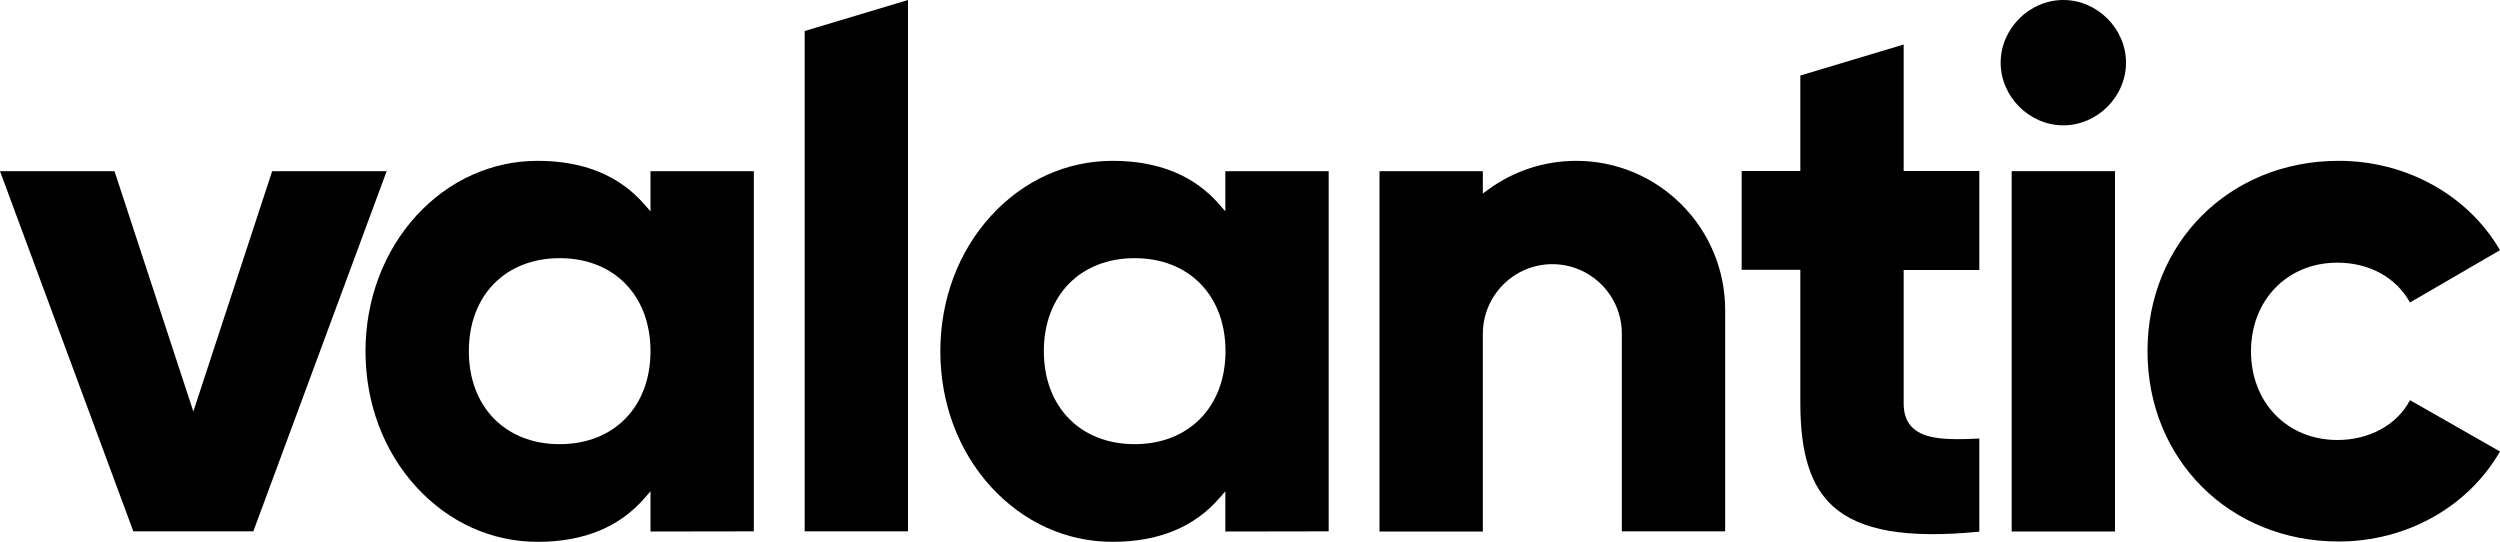
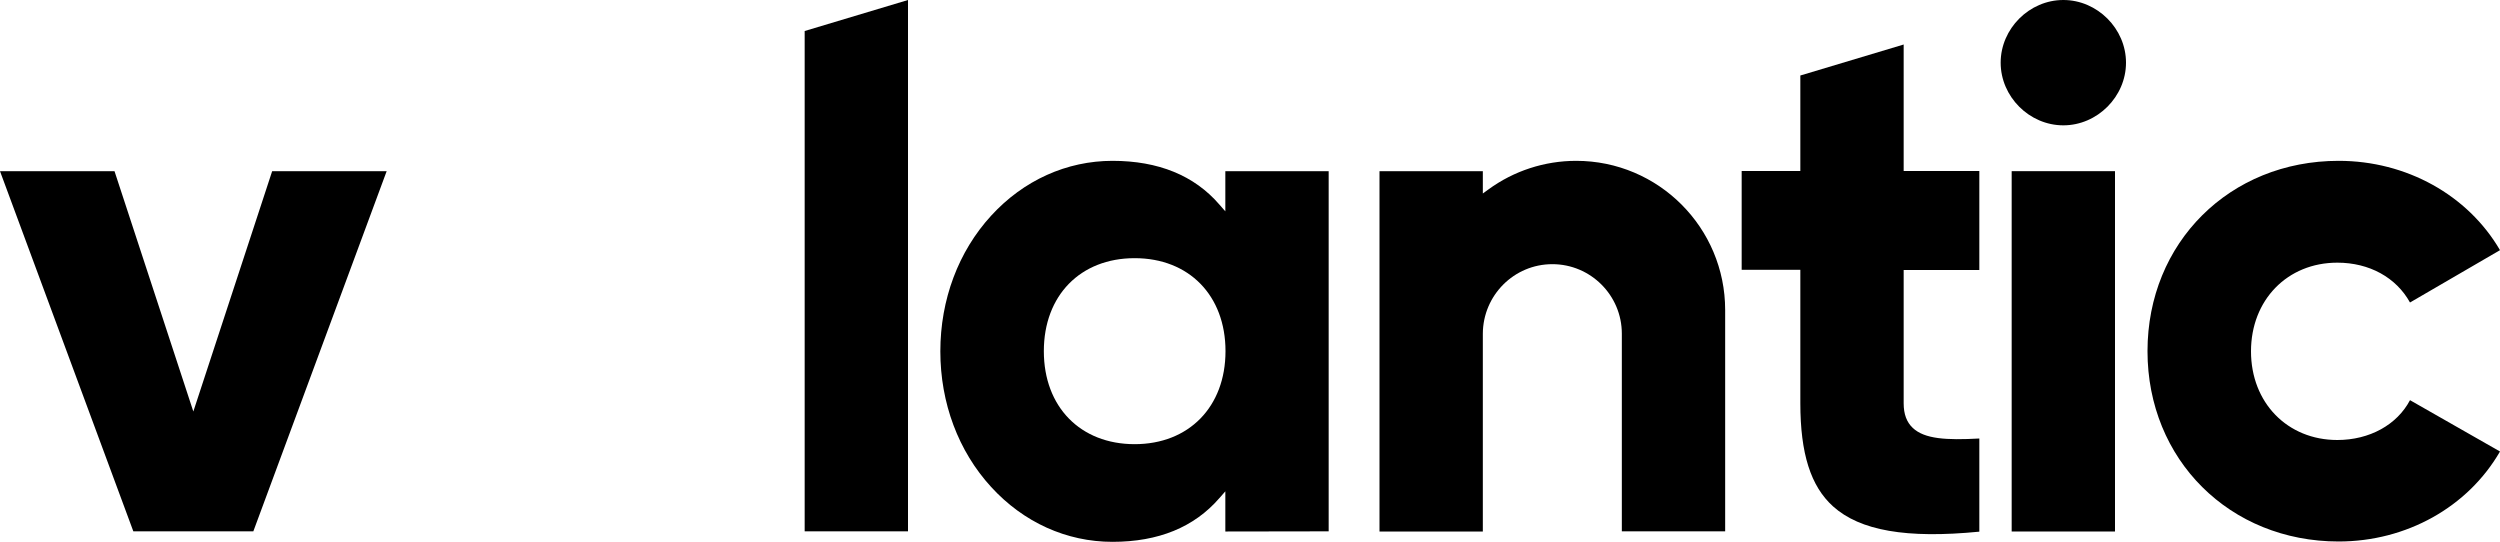
<svg xmlns="http://www.w3.org/2000/svg" id="Ebene_2" viewBox="0 0 1500 325.1">
  <defs>
    <style>.cls-1{stroke-width:0px;}</style>
  </defs>
  <g id="Layer_1">
    <g id="logo_black">
      <path id="c" class="cls-1" d="M1446,240.1c-7.8,14.8-24.3,23.9-43.6,23.9-30,0-51.8-22.4-51.8-53.2s21.8-53.2,51.8-53.2c19.2,0,35.3,8.9,43.6,23.9l54-31.4c-19.3-33.1-56.2-53.6-96.8-53.6-65.4,0-114.7,49.1-114.7,114.2s49.3,114.2,114.7,114.2c40.6,0,77.5-20.6,96.8-54l-54-30.8Z" />
      <rect id="i" class="cls-1" x="1207" y="102.7" width="62" height="216.2" />
      <path id="i-2" class="cls-1" d="M1238,0c-20.4,0-37.6,17.2-37.6,37.6s17.2,37.6,37.6,37.6,37.6-17.2,37.6-37.6S1258.4,0,1238,0Z" />
      <path id="t" class="cls-1" d="M1099.8,303.8c16.2,14.6,44.1,19.5,87.8,15.2v-55.9c-19.9,1.1-32.8.3-39.9-6.3-3.7-3.5-5.5-8.3-5.5-14.8v-80h45.4v-59.4h-45.4V26.7l-62,18.6v57.3h-35.2v59.3h35.2v80c0,30.2,6.2,49.8,19.6,61.9Z" />
      <path id="n" class="cls-1" d="M931.4,158.5c23,0,41.7,18.7,41.7,41.7v118.6h62v-132.8c0-49.4-40-89.5-89.4-89.5-18.9,0-37.4,6-52.7,17.2l-3.3,2.4v-13.4h-62v216.2h62v-118.7c.1-23,18.7-41.7,41.7-41.7Z" />
      <path id="a-2" class="cls-1" d="M797.2,318.8V102.7h-62v24.1l-3.6-4.1c-15-17.4-36.6-26.2-64.1-26.2s-53.4,11.7-72.8,32.9c-19.7,21.5-30.5,50.4-30.5,81.4s10.8,59.9,30.5,81.4c19.4,21.2,45.2,32.9,72.8,32.9s49-8.8,64.1-26.2l3.6-4.1v24.1l62-.1ZM680.8,266.5c-32.6,0-54.5-22.4-54.5-55.8s21.9-55.8,54.5-55.8,54.5,22.4,54.5,55.8-22,55.8-54.5,55.8Z" />
      <polygon id="l" class="cls-1" points="482.8 18.6 482.8 318.8 544.8 318.8 544.8 0 482.8 18.6" />
-       <path id="a-1" class="cls-1" d="M452.3,318.8V102.7h-62v24.1l-3.6-4.1c-15.1-17.4-36.6-26.2-64.1-26.2s-53.4,11.7-72.8,32.9c-19.6,21.5-30.5,50.4-30.5,81.4s10.8,59.9,30.5,81.4c19.4,21.2,45.2,32.9,72.8,32.9s49-8.8,64.1-26.2l3.6-4.1v24.1l62-.1ZM335.8,266.5c-32.6,0-54.5-22.4-54.5-55.8s21.9-55.8,54.5-55.8,54.5,22.4,54.5,55.8-21.9,55.8-54.5,55.8Z" />
      <polygon id="v" class="cls-1" points="163.3 102.7 116 246.9 68.7 102.7 0 102.7 80 318.8 152 318.8 232 102.7 163.3 102.7" />
    </g>
  </g>
</svg>